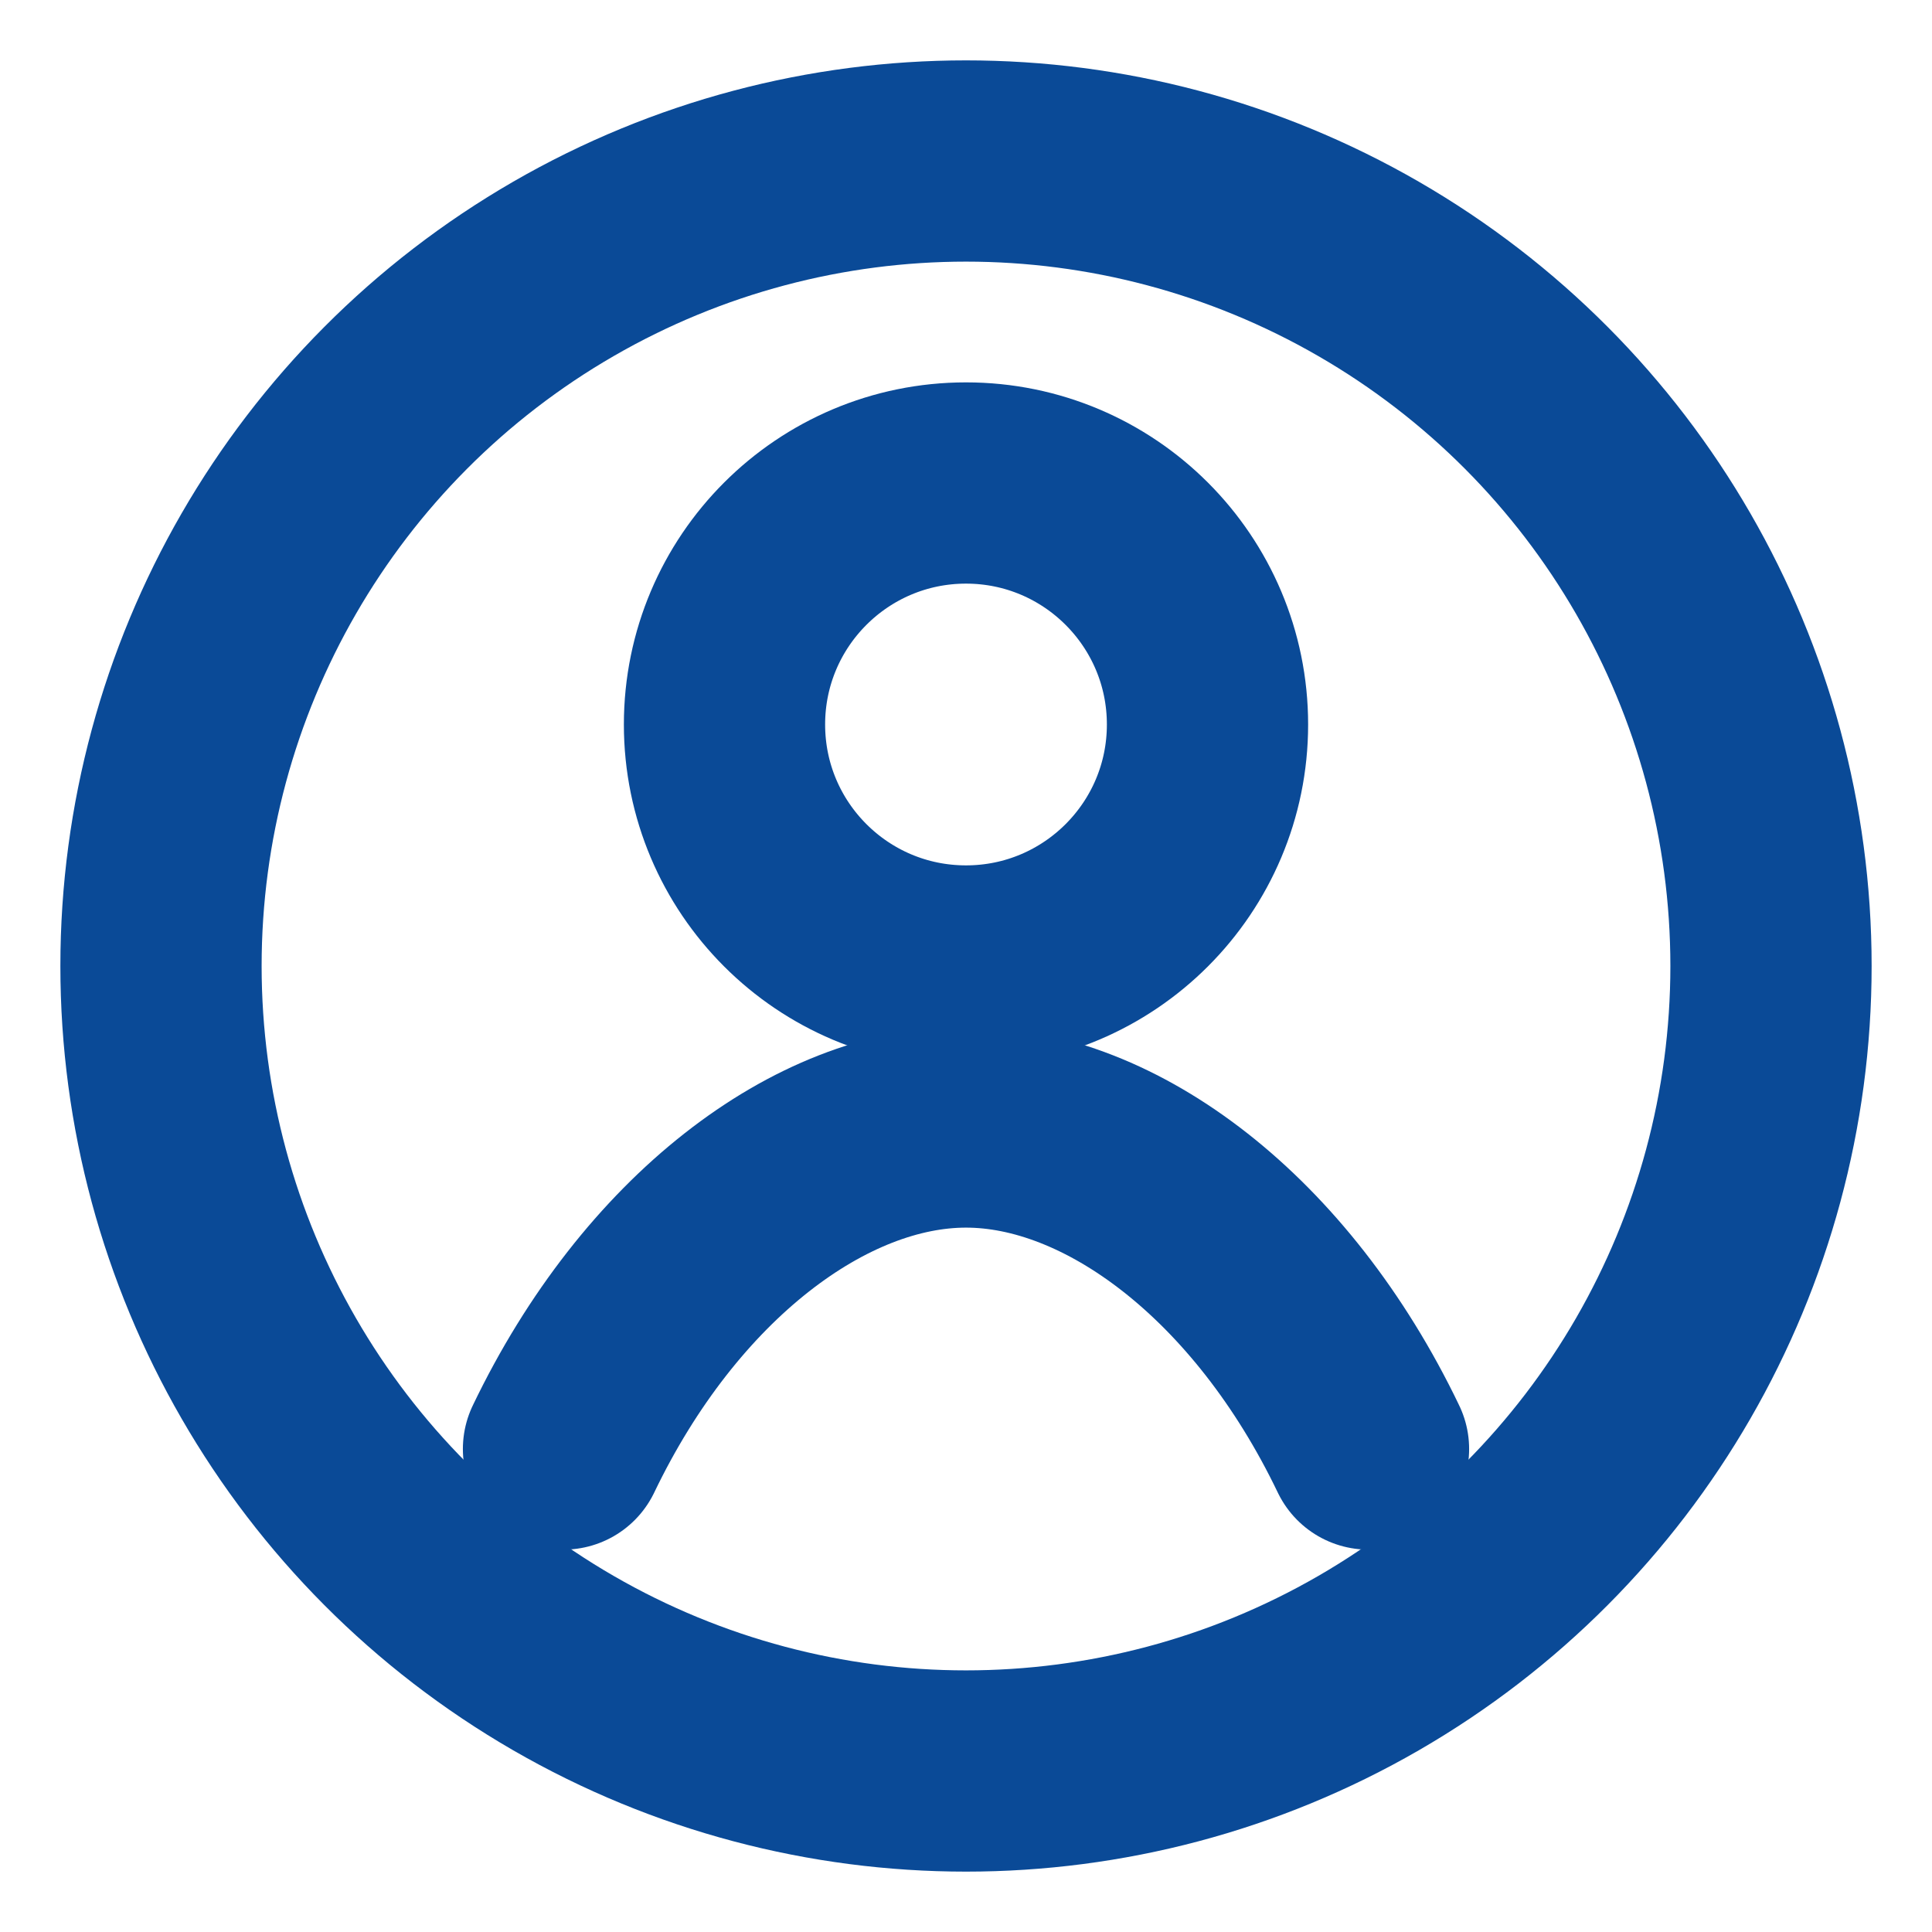
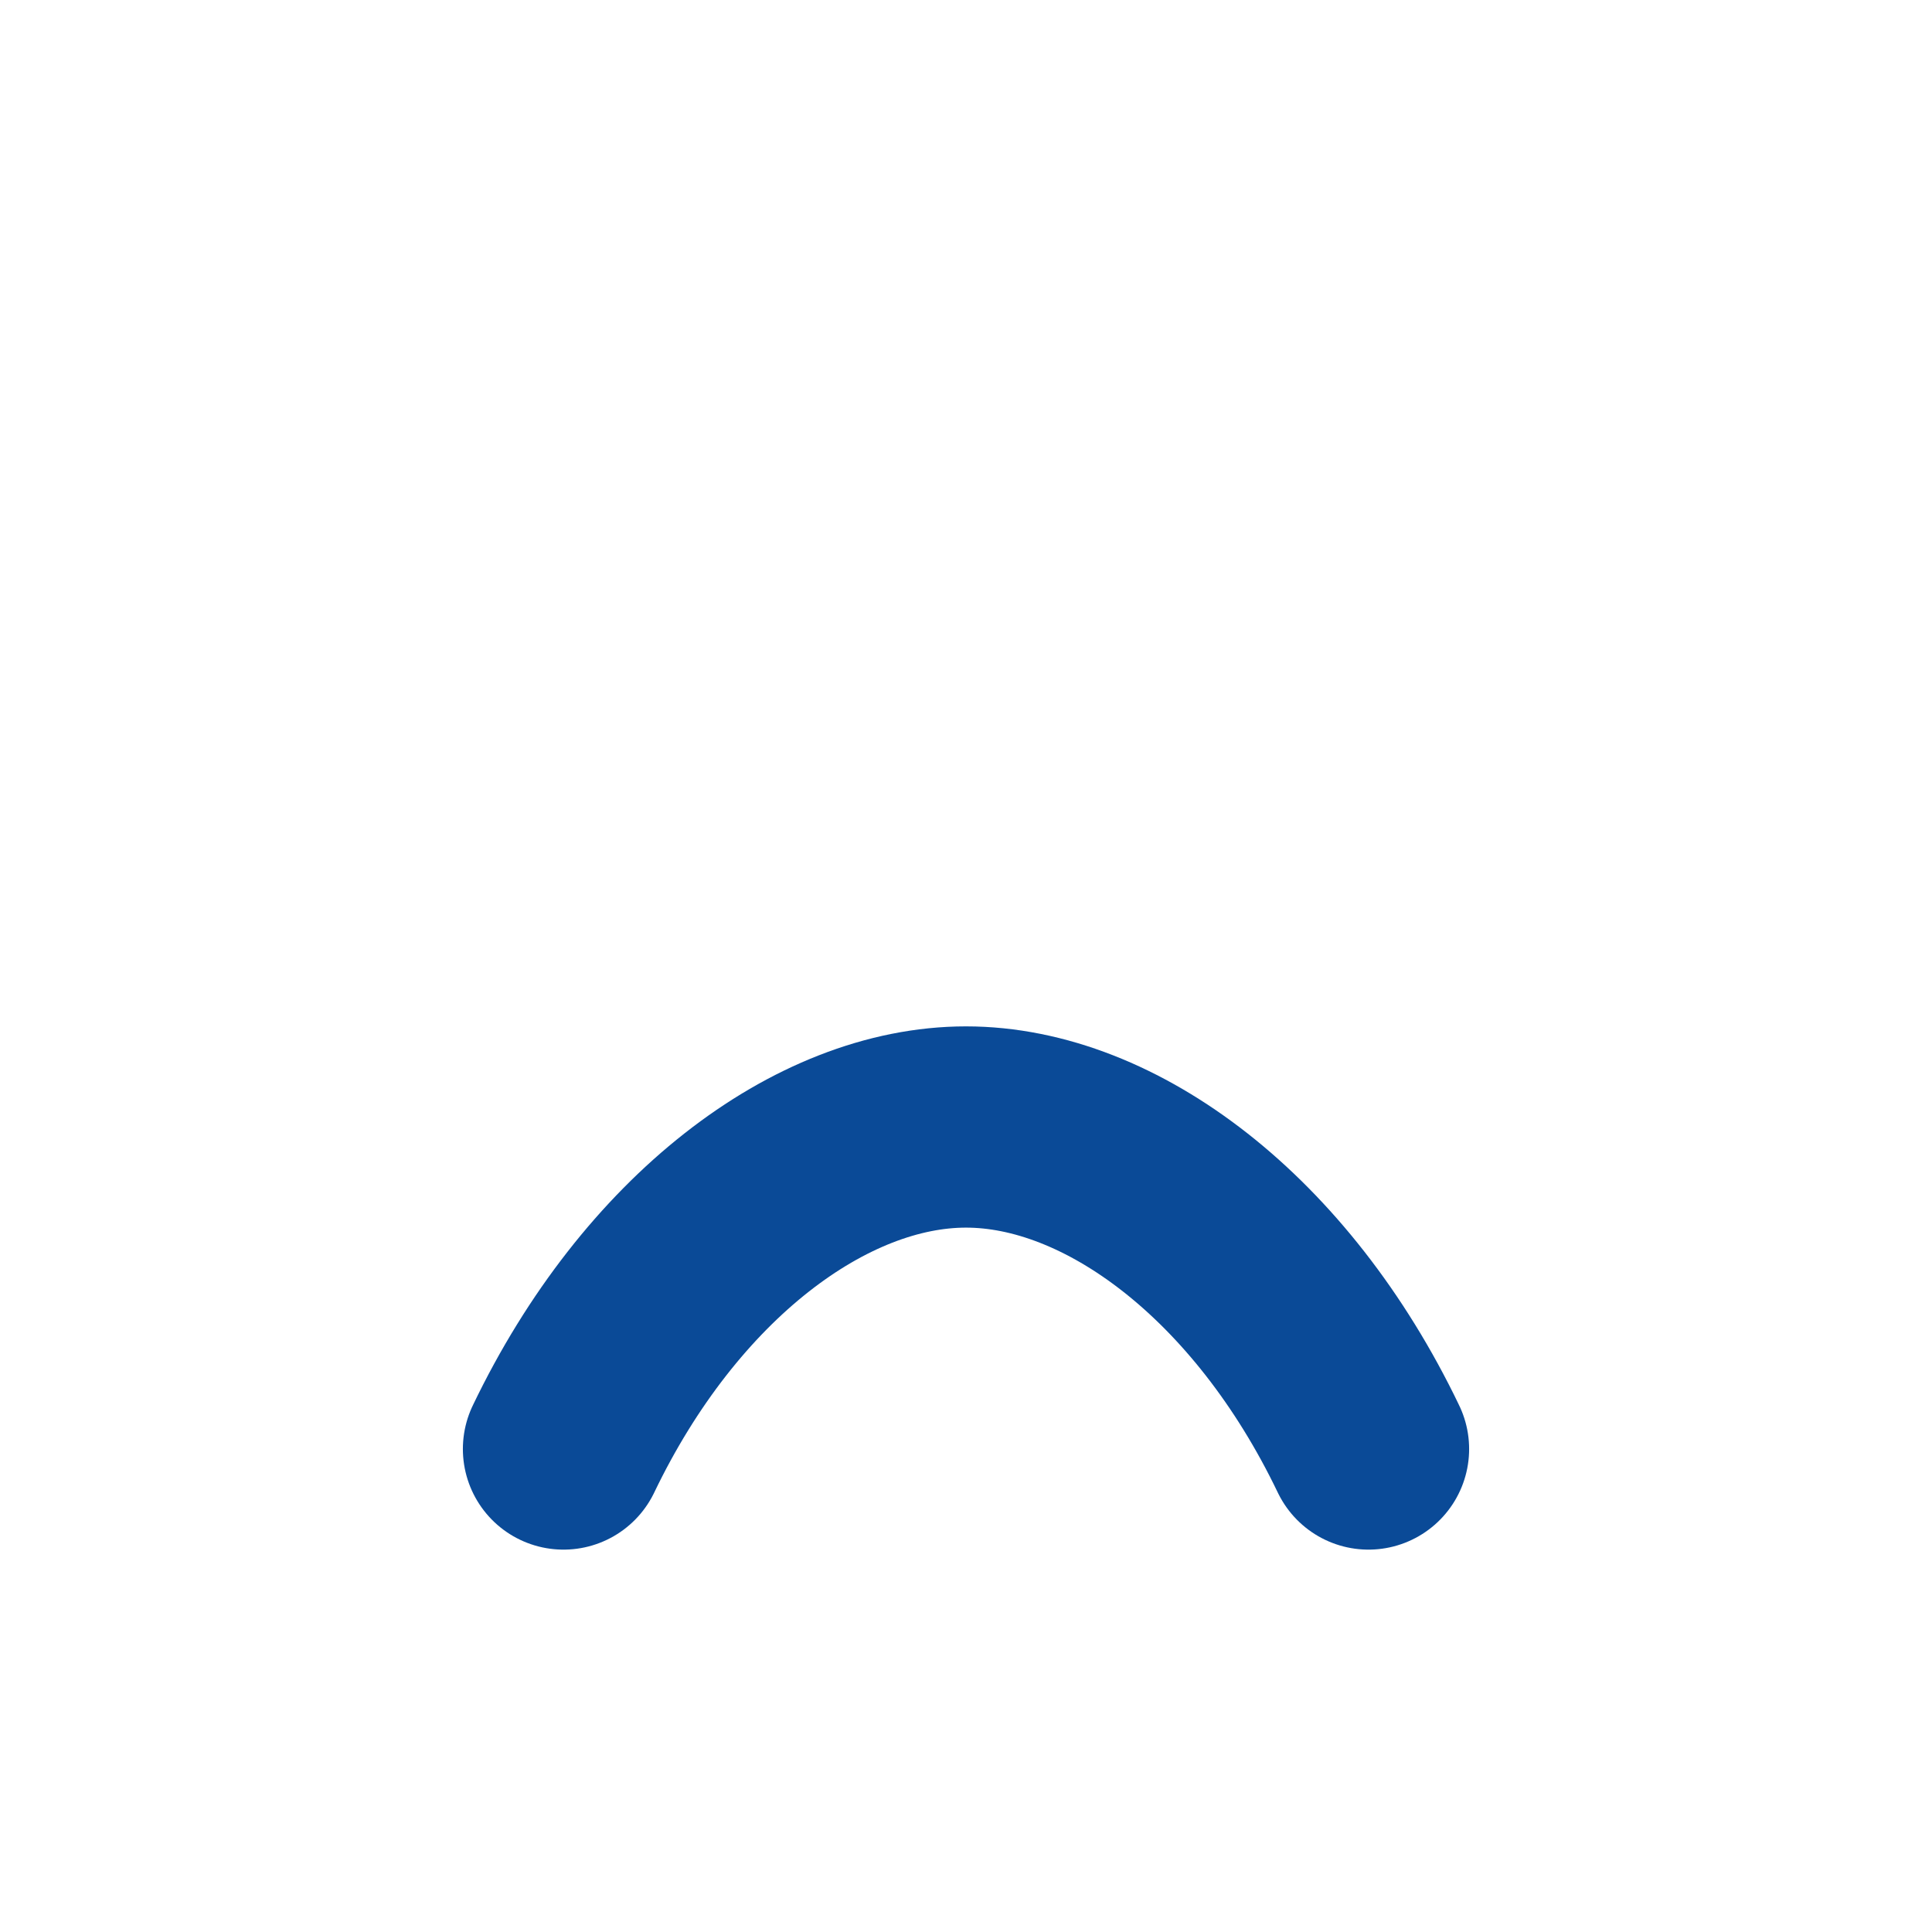
<svg xmlns="http://www.w3.org/2000/svg" width="512" height="512" viewBox="0 0 24 24" fill="none" stroke="#0A4A97" stroke-width="2.5" stroke-linecap="round" stroke-linejoin="round">
-   <circle cx="12" cy="12" r="10" />
-   <circle cx="12" cy="9" r="3" />
  <path d="M7 18c1.2-2.5 3.2-4 5-4s3.8 1.5 5 4" />
</svg>